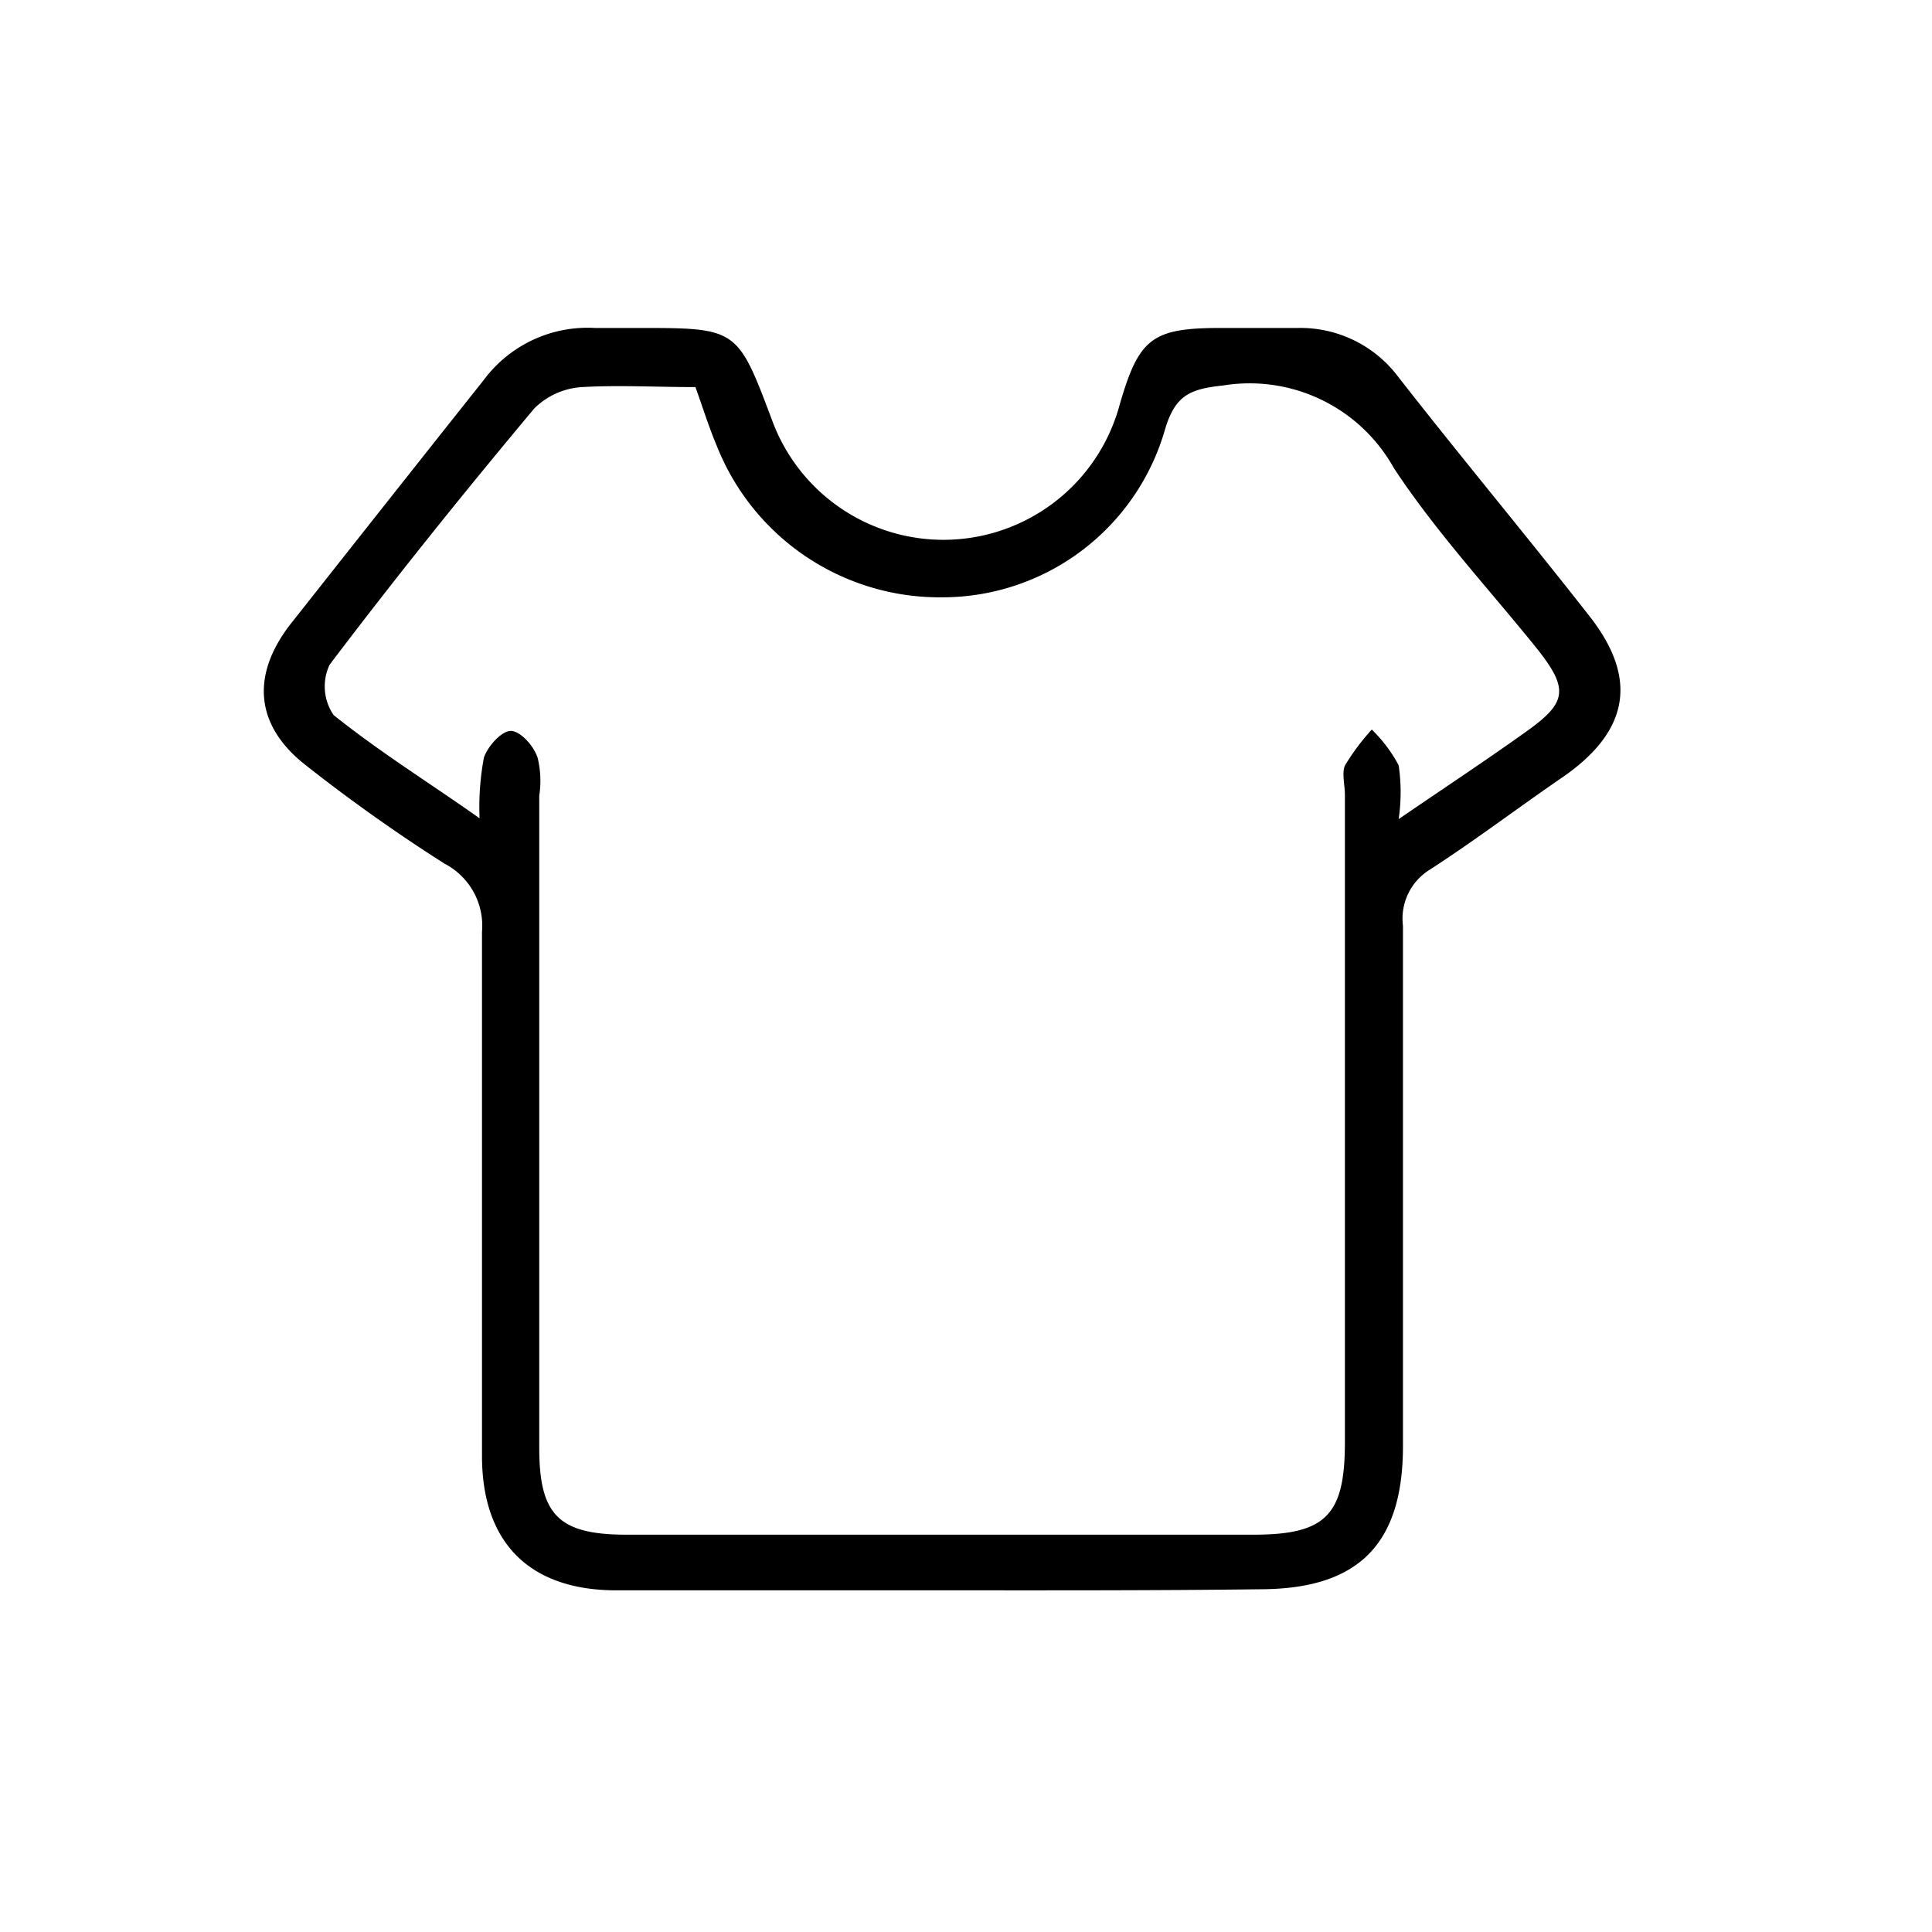
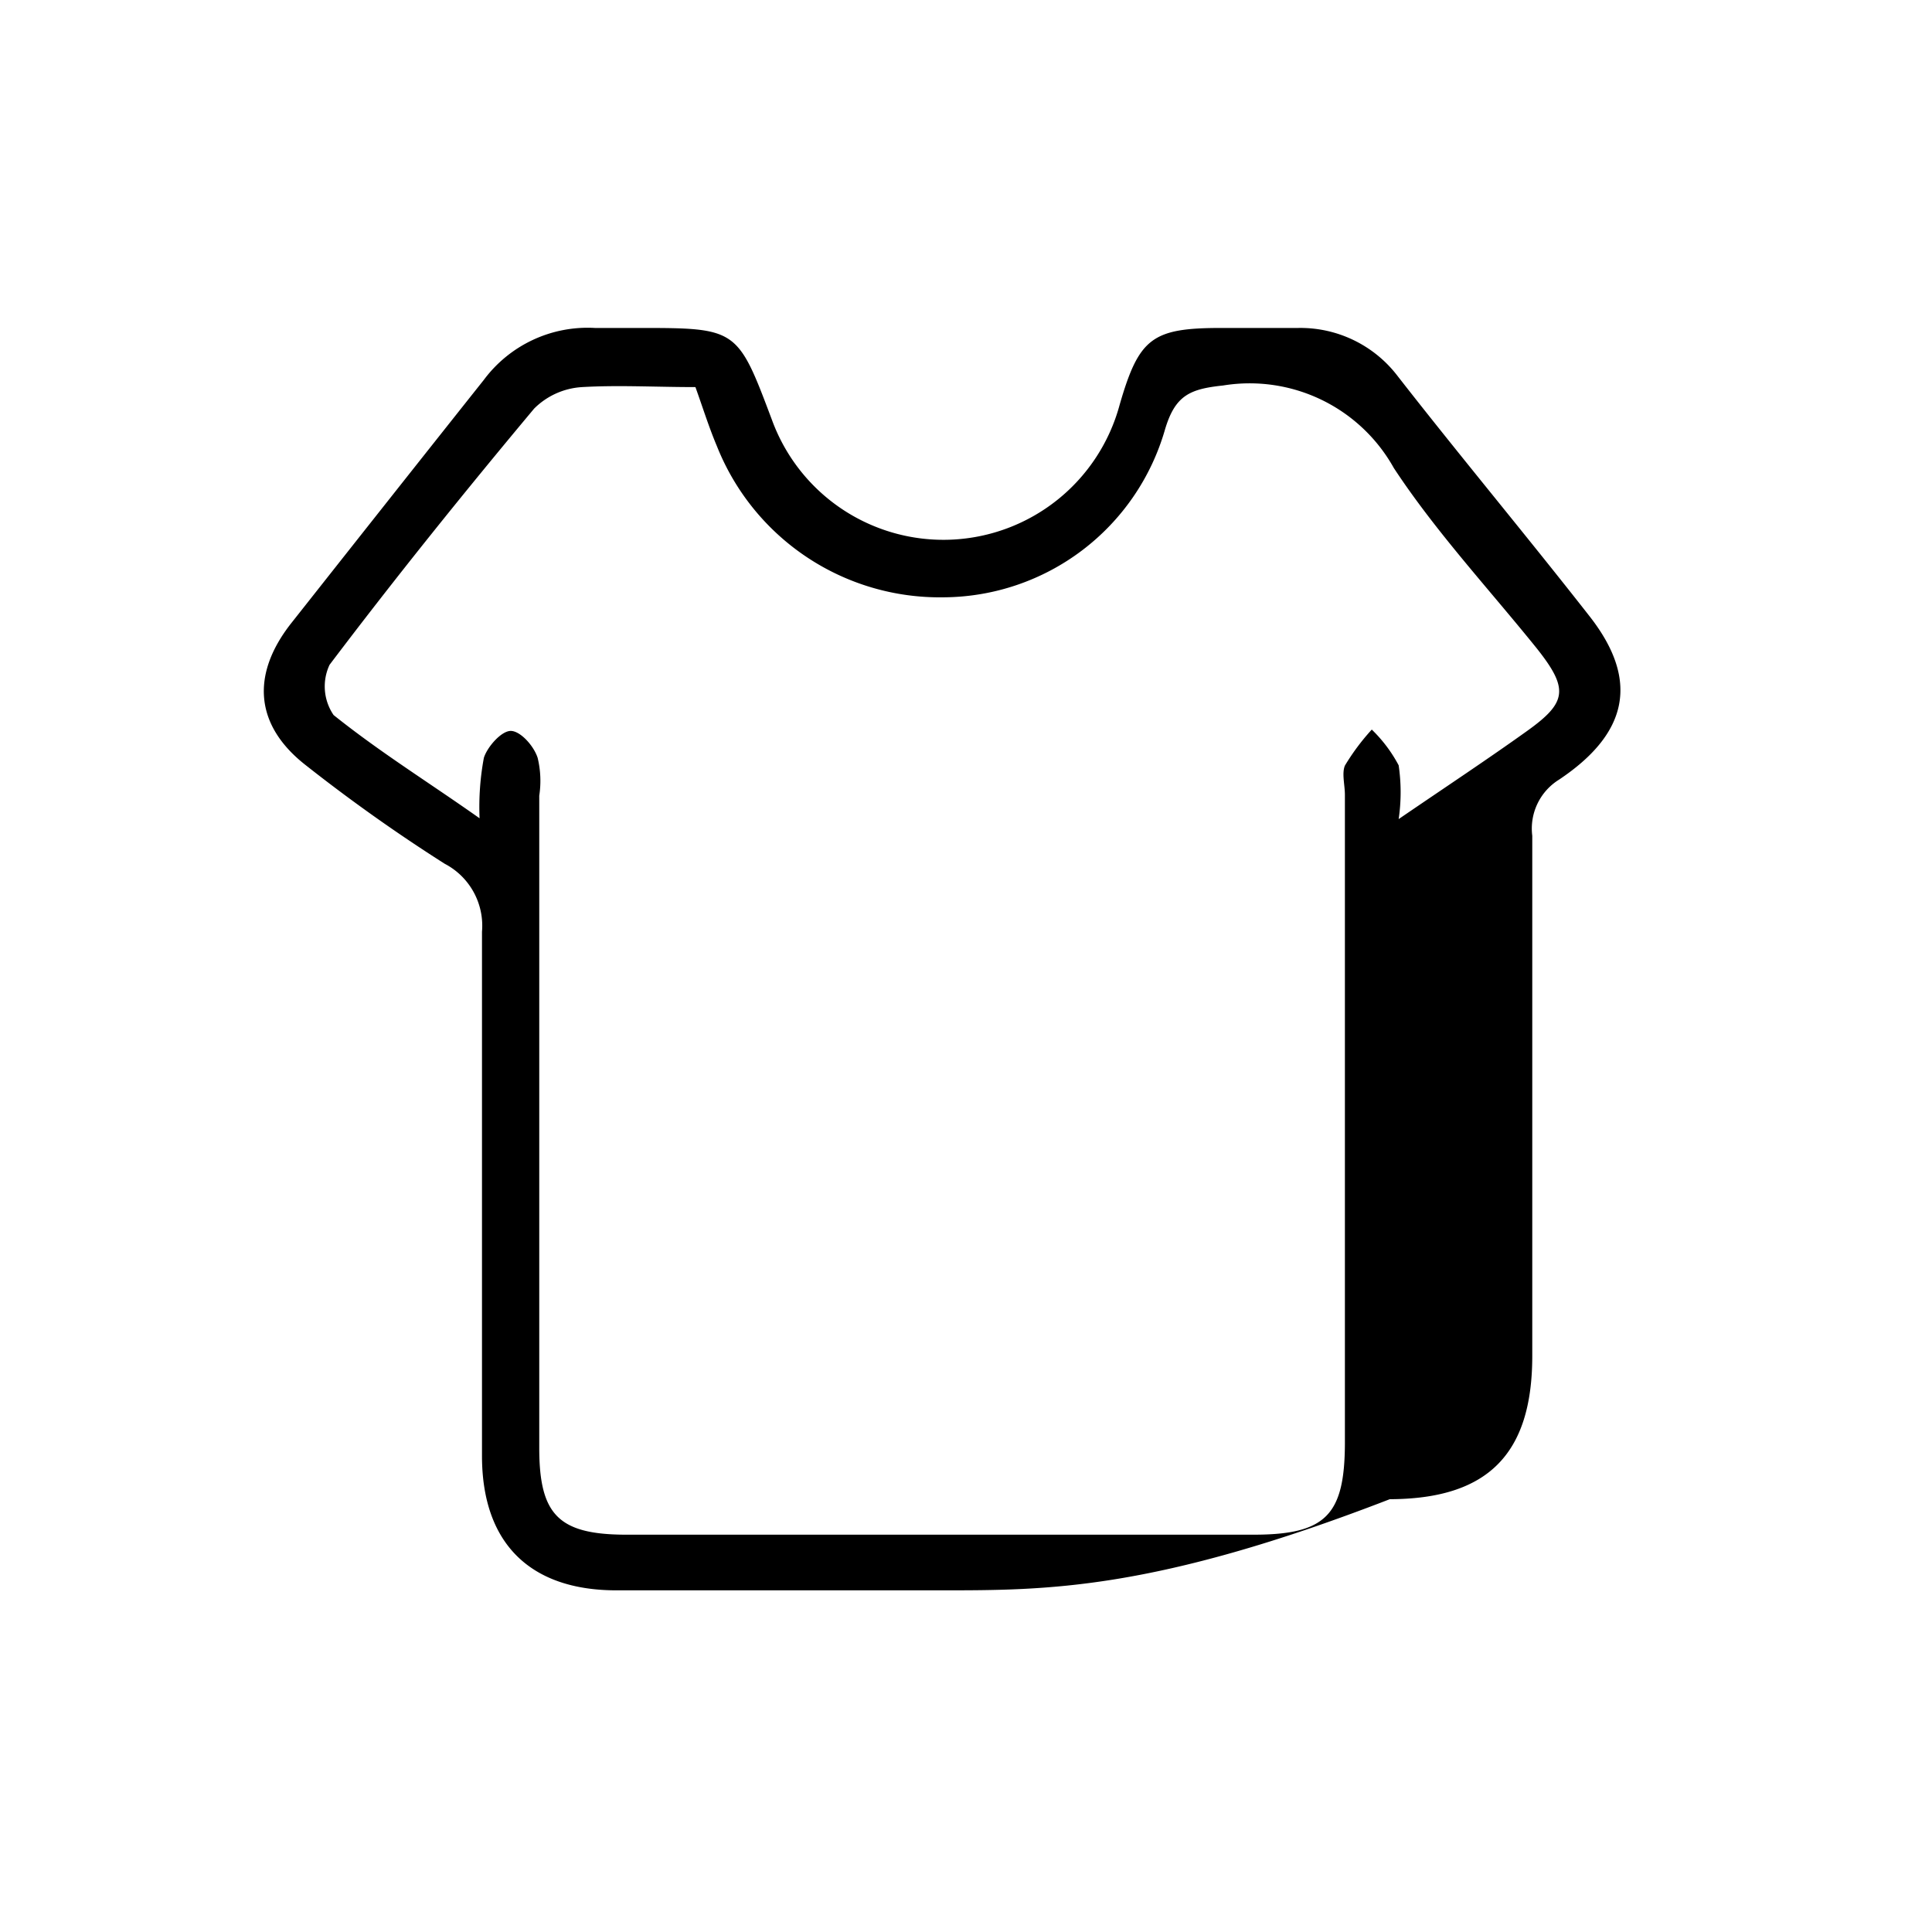
<svg xmlns="http://www.w3.org/2000/svg" id="图层_1" data-name="图层 1" viewBox="0 0 71.87 71.87">
-   <path d="M35,59.16c-4,0-8,0-12.07,0-3.24,0-5-1.78-5-5,0-6.5,0-13,0-19.5a2.6,2.6,0,0,0-1.39-2.53,62.42,62.42,0,0,1-5.16-3.66C9.49,27,9.32,25.12,10.82,23.2c2.37-3,4.78-6.05,7.18-9.07a4.81,4.81,0,0,1,4.13-1.93c.53,0,1.06,0,1.59,0,3.71,0,3.71,0,5,3.43a6.79,6.79,0,0,0,12.93-.57c.72-2.49,1.21-2.86,3.78-2.86,1,0,1.9,0,2.86,0A4.55,4.55,0,0,1,52,14c2.34,3,4.78,5.92,7.12,8.91C61,25.3,60.57,27.28,58,29c-1.61,1.11-3.17,2.29-4.81,3.35a2.14,2.14,0,0,0-1,2.09c0,6.45,0,12.9,0,19.35,0,3.66-1.66,5.32-5.3,5.33C42.91,59.17,38.94,59.16,35,59.16ZM17.84,30.44A10,10,0,0,1,18,28.19c.13-.41.65-1,1-1s.85.54,1,1a3.64,3.64,0,0,1,.06,1.41q0,12.12,0,24.26c0,2.48.71,3.22,3.2,3.23H46.63c2.69,0,3.39-.73,3.4-3.39V29.57c0-.37-.12-.8,0-1.09a8.37,8.37,0,0,1,1-1.34,5.3,5.3,0,0,1,1,1.33,6.88,6.88,0,0,1,0,2c1.77-1.21,3.3-2.22,4.78-3.28s1.56-1.56.35-3.08c-1.79-2.22-3.75-4.33-5.31-6.7a6.14,6.14,0,0,0-6.35-3.07c-1.23.13-1.78.36-2.16,1.63a8.62,8.62,0,0,1-8.25,6.25,8.92,8.92,0,0,1-8.42-5.62c-.3-.71-.53-1.45-.8-2.2-1.48,0-2.86-.08-4.22,0a2.75,2.75,0,0,0-1.78.8c-2.61,3.12-5.16,6.29-7.61,9.53a1.89,1.89,0,0,0,.15,1.87C14.16,28,15.93,29.09,17.84,30.44Z" />
+   <path d="M35,59.16c-4,0-8,0-12.07,0-3.24,0-5-1.78-5-5,0-6.5,0-13,0-19.5a2.6,2.6,0,0,0-1.39-2.53,62.42,62.42,0,0,1-5.16-3.66C9.49,27,9.32,25.12,10.82,23.2c2.37-3,4.78-6.05,7.18-9.07a4.81,4.81,0,0,1,4.13-1.93c.53,0,1.06,0,1.59,0,3.71,0,3.71,0,5,3.43a6.79,6.79,0,0,0,12.93-.57c.72-2.49,1.21-2.86,3.78-2.86,1,0,1.9,0,2.86,0A4.55,4.55,0,0,1,52,14c2.34,3,4.78,5.92,7.12,8.91C61,25.3,60.57,27.28,58,29a2.14,2.14,0,0,0-1,2.09c0,6.45,0,12.9,0,19.35,0,3.66-1.66,5.32-5.3,5.33C42.91,59.17,38.94,59.16,35,59.16ZM17.84,30.44A10,10,0,0,1,18,28.19c.13-.41.65-1,1-1s.85.54,1,1a3.64,3.64,0,0,1,.06,1.41q0,12.12,0,24.26c0,2.48.71,3.22,3.2,3.23H46.63c2.69,0,3.39-.73,3.4-3.39V29.57c0-.37-.12-.8,0-1.09a8.37,8.37,0,0,1,1-1.34,5.3,5.3,0,0,1,1,1.33,6.88,6.88,0,0,1,0,2c1.77-1.21,3.3-2.22,4.78-3.28s1.56-1.56.35-3.08c-1.79-2.22-3.75-4.33-5.31-6.7a6.14,6.14,0,0,0-6.35-3.07c-1.23.13-1.78.36-2.16,1.63a8.62,8.62,0,0,1-8.25,6.25,8.92,8.92,0,0,1-8.42-5.62c-.3-.71-.53-1.45-.8-2.2-1.48,0-2.86-.08-4.22,0a2.75,2.75,0,0,0-1.78.8c-2.61,3.12-5.16,6.29-7.61,9.53a1.89,1.89,0,0,0,.15,1.87C14.16,28,15.93,29.09,17.84,30.44Z" />
</svg>